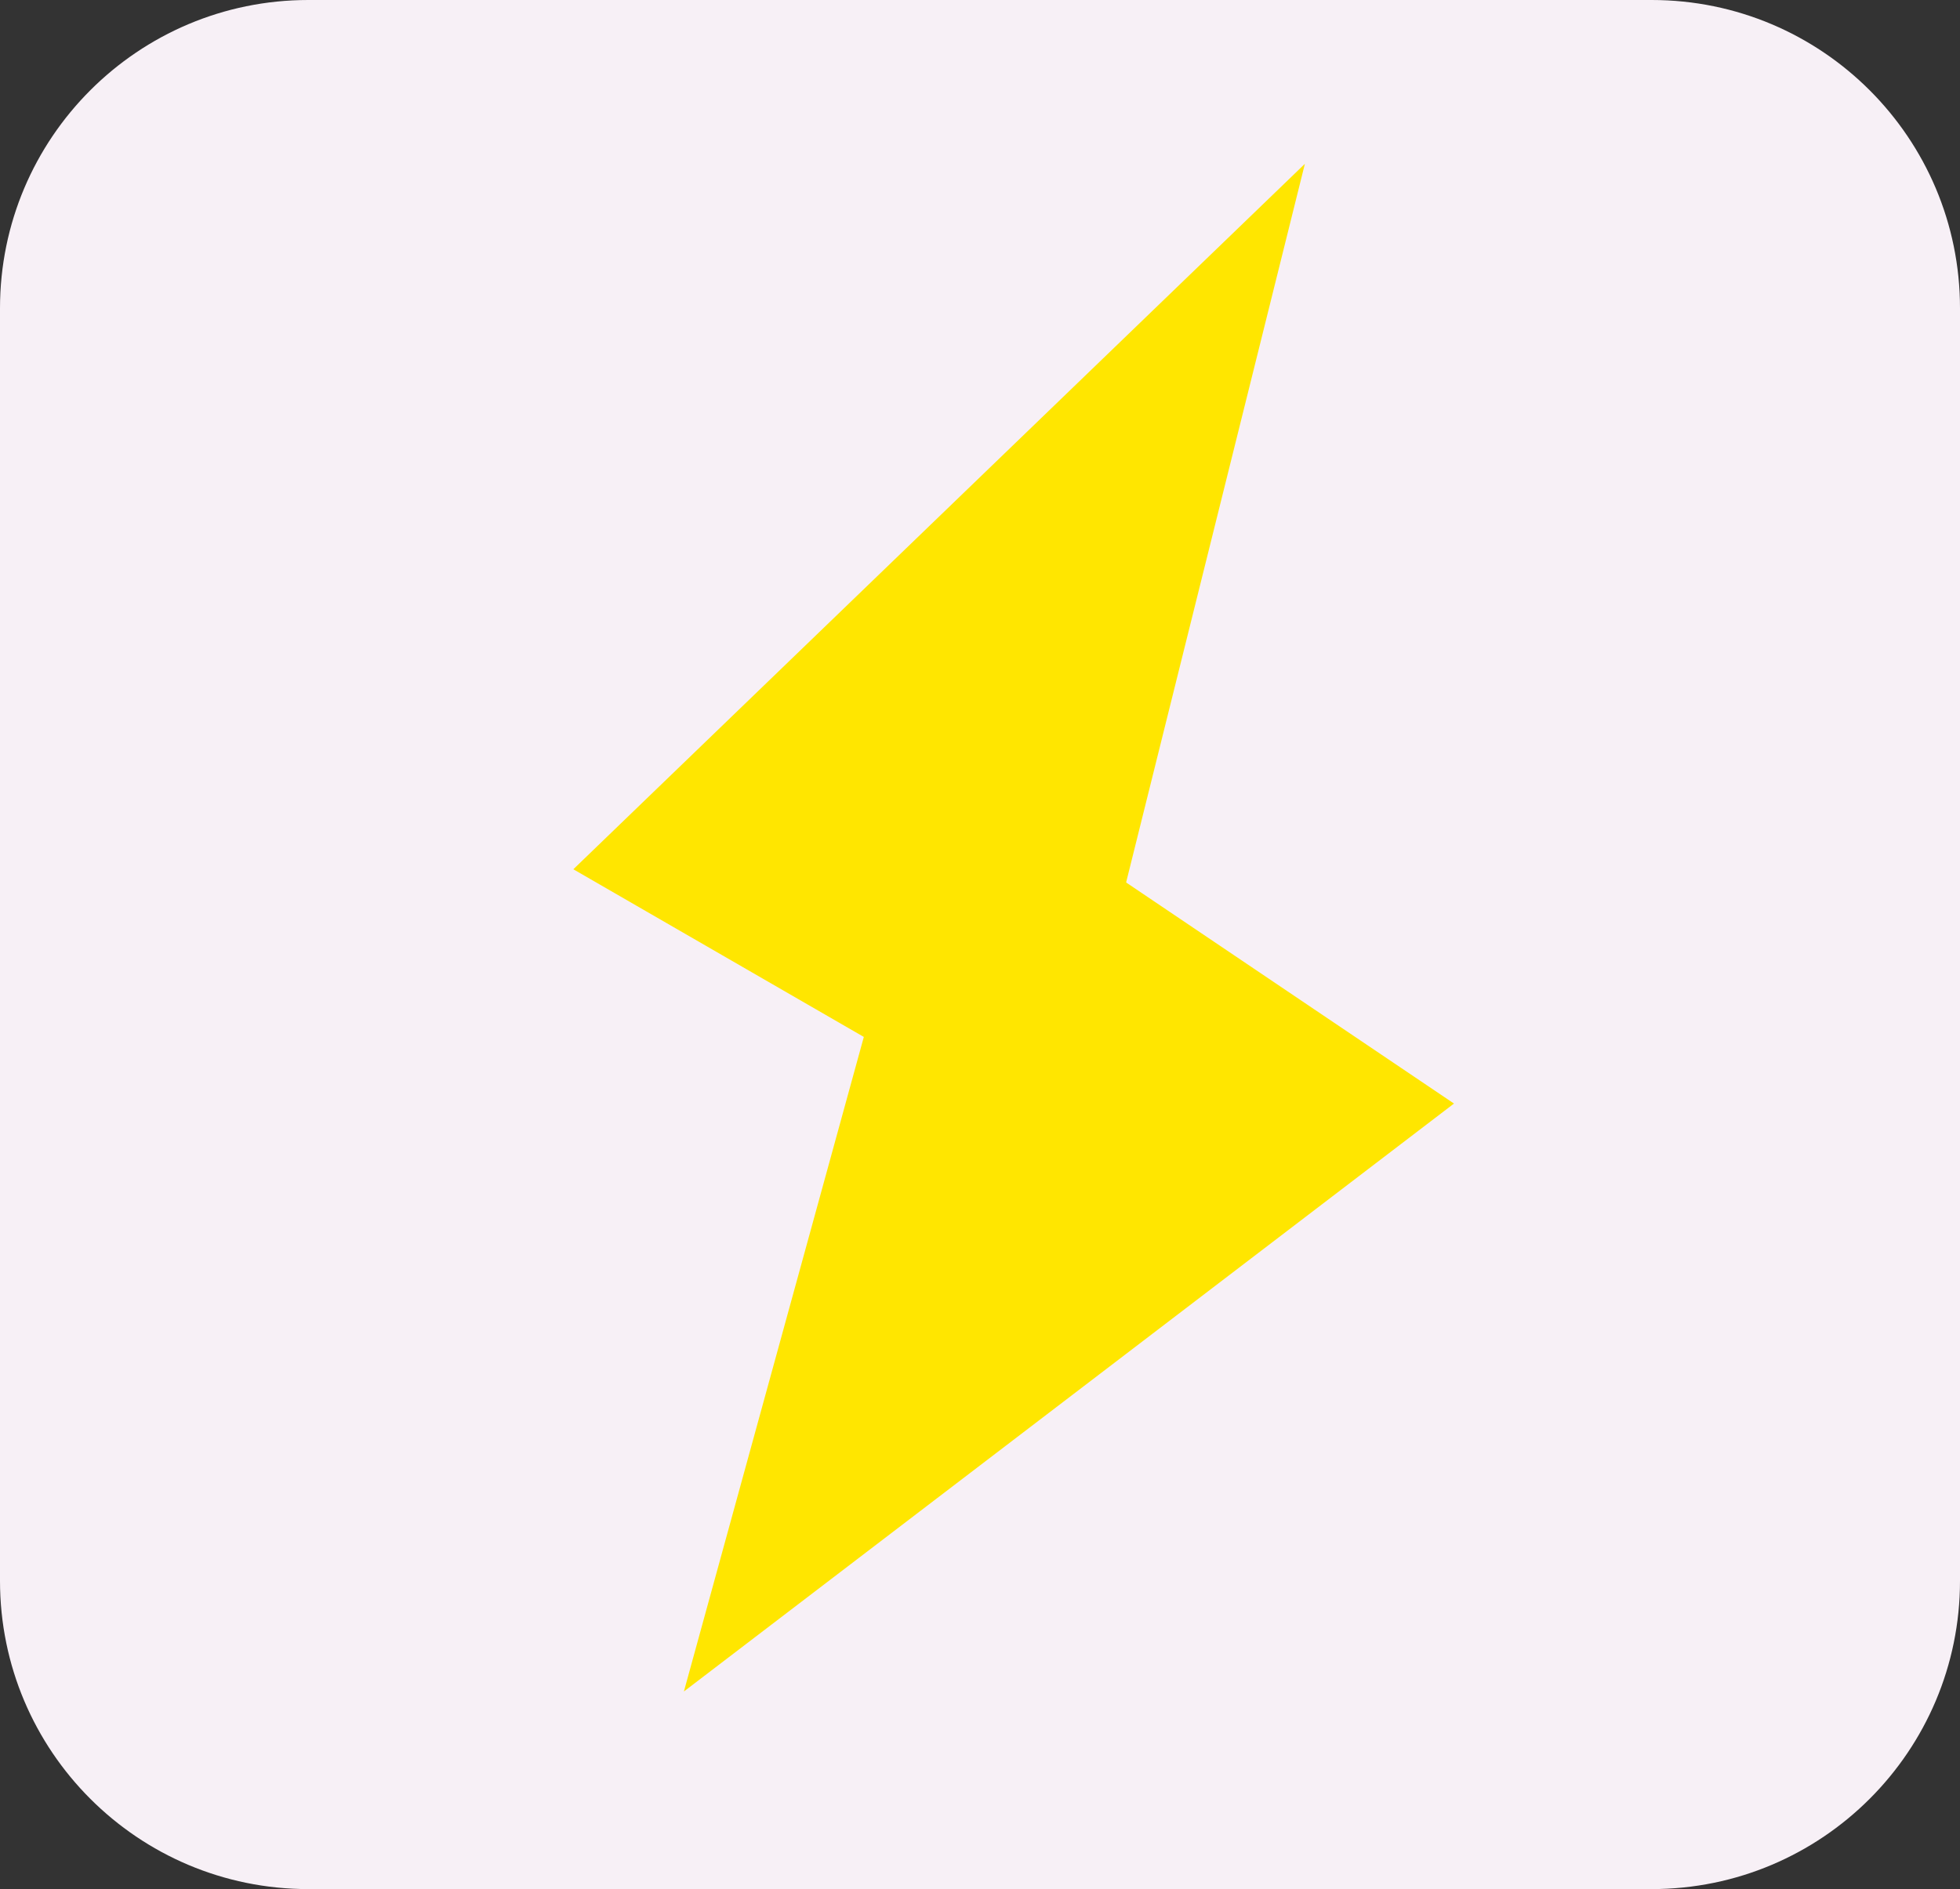
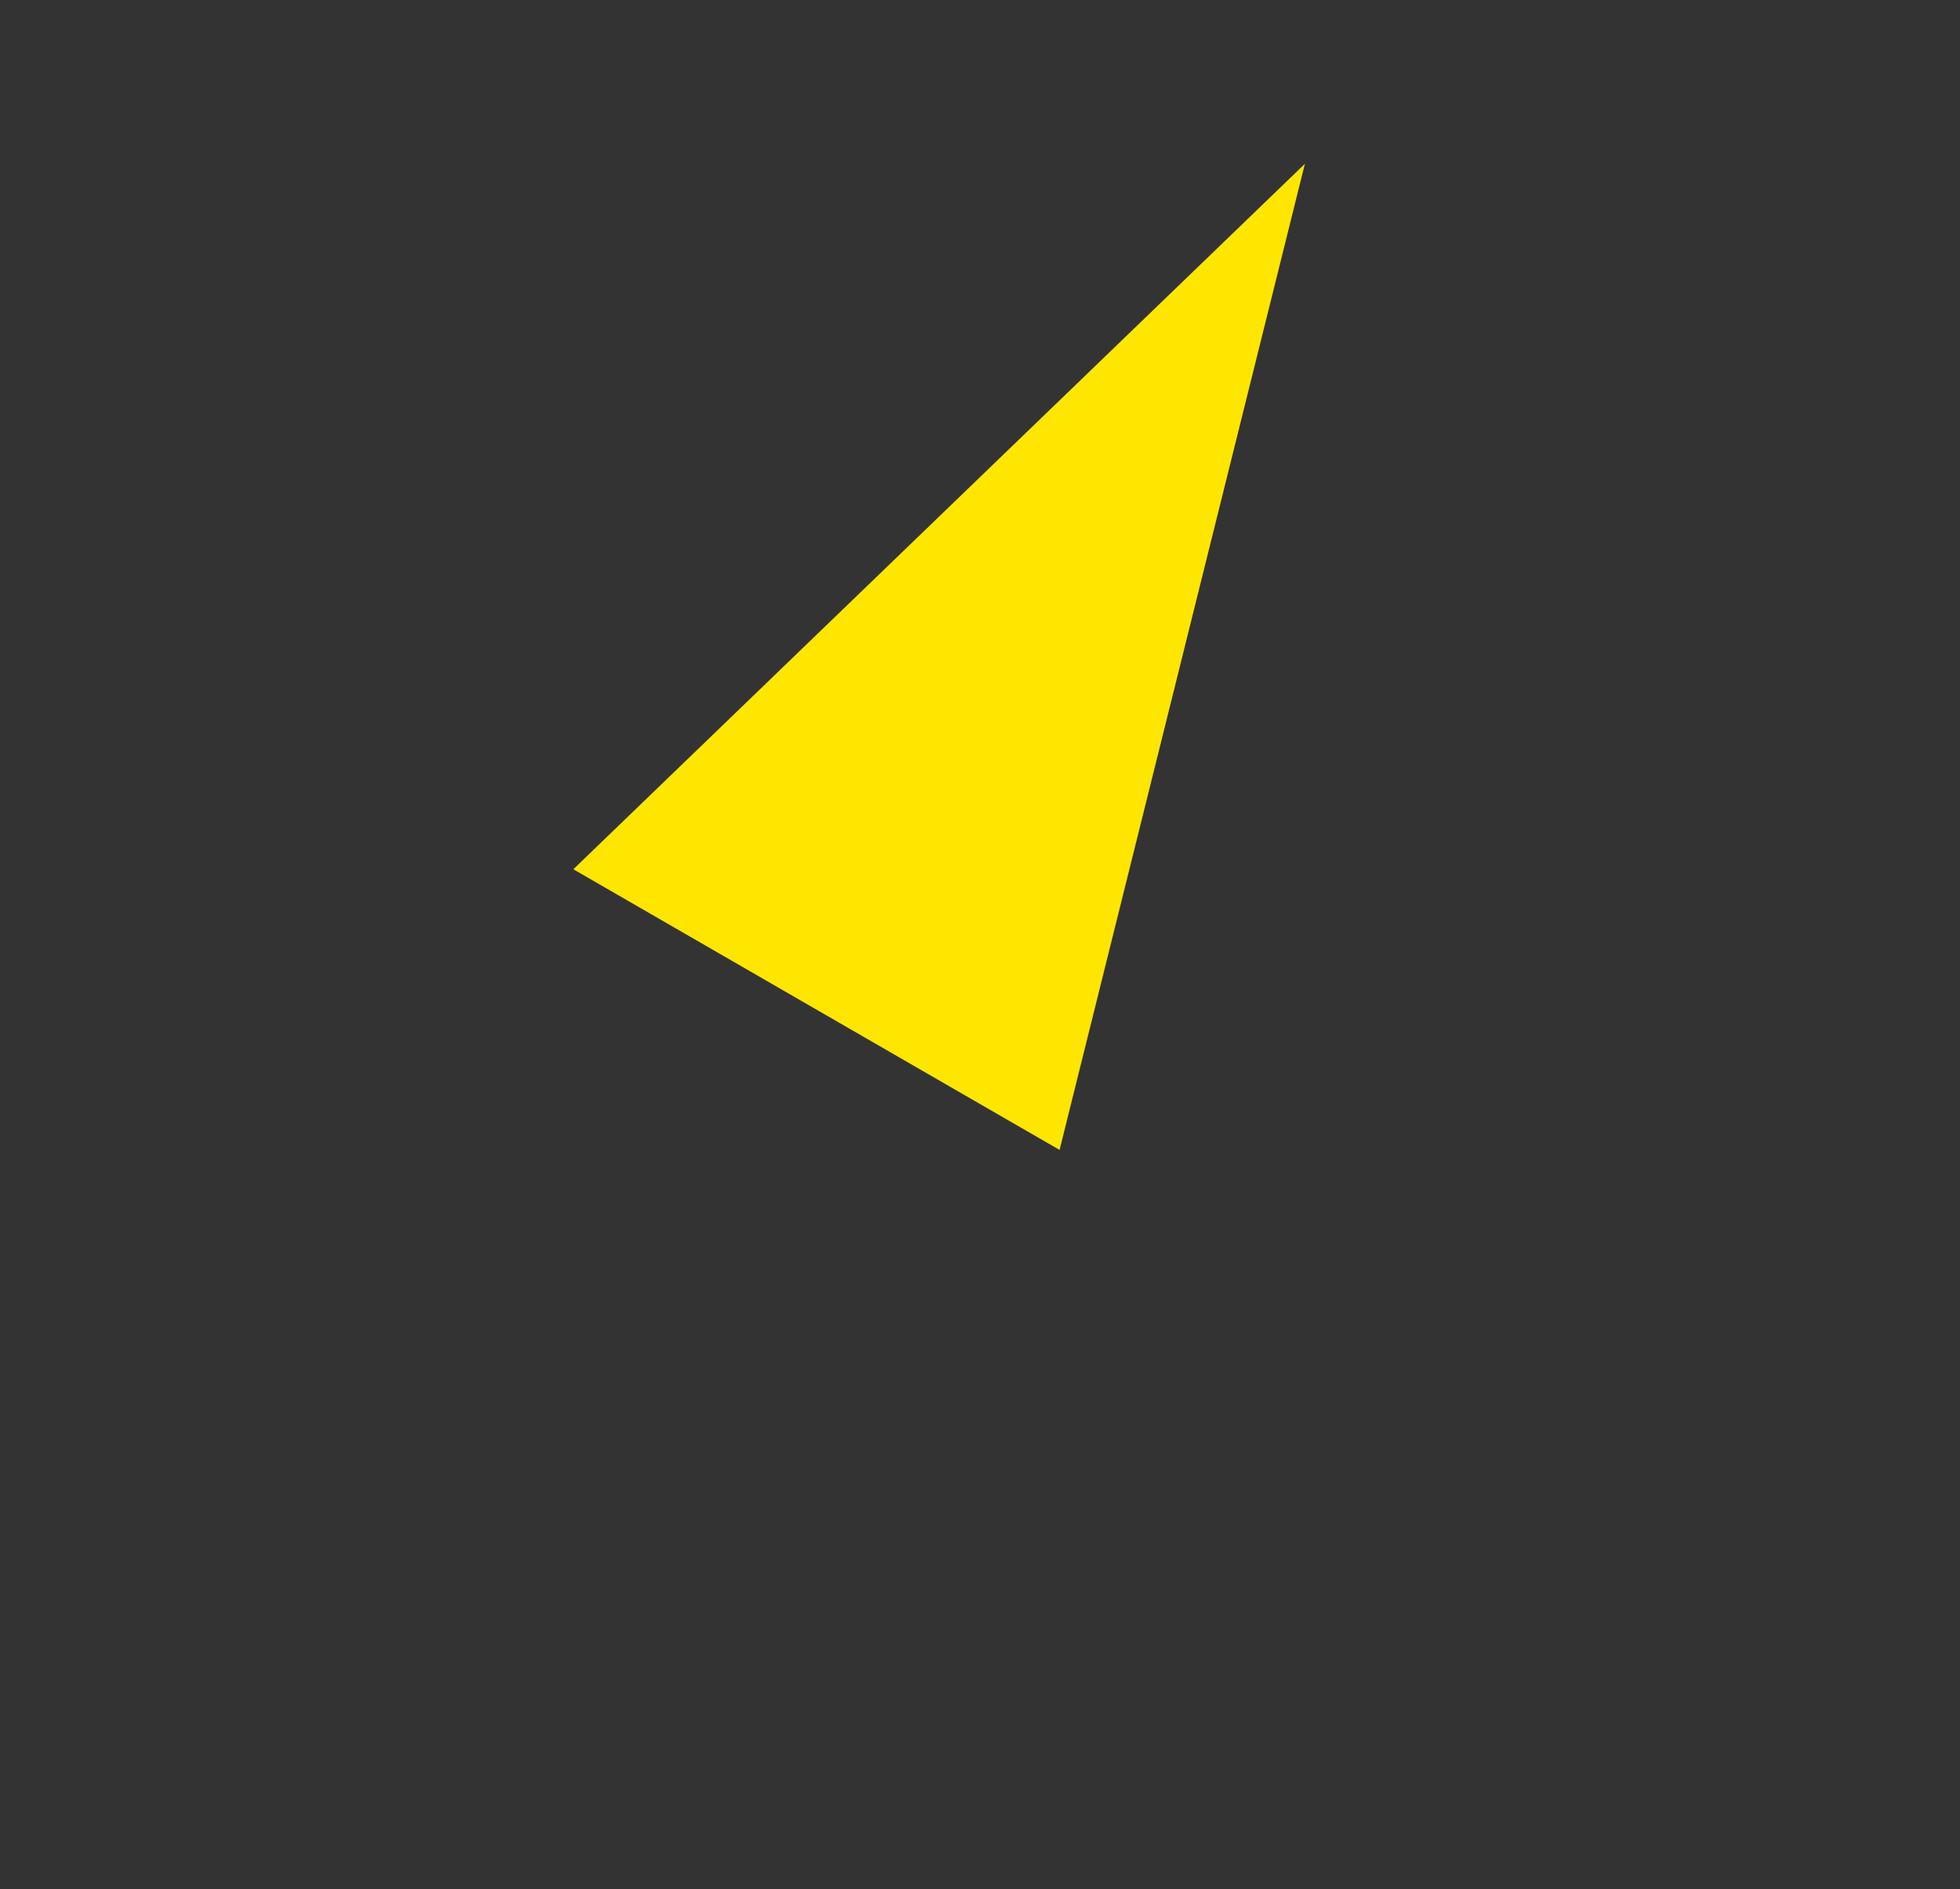
<svg xmlns="http://www.w3.org/2000/svg" width="445" height="429" viewBox="0 0 445 429" fill="none">
  <rect x="0" y="0" width="445" height="429" fill="#333333" stroke="none" />
-   <path d="M0 70C0 31.34 31.34 0 70 0H375C413.66 0 445 31.34 445 70V359C445 397.66 413.66 429 375 429H70C31.34 429 0 397.66 0 359V70Z" fill="#F7F0F6" />
  <path d="M296.262 37.201L240.568 261.142L130.171 197.405L296.262 37.201Z" fill="#FFE600" />
-   <path d="M155.273 384.125L213.568 172L330.114 250.611L155.273 384.125Z" fill="#FFE600" />
</svg>